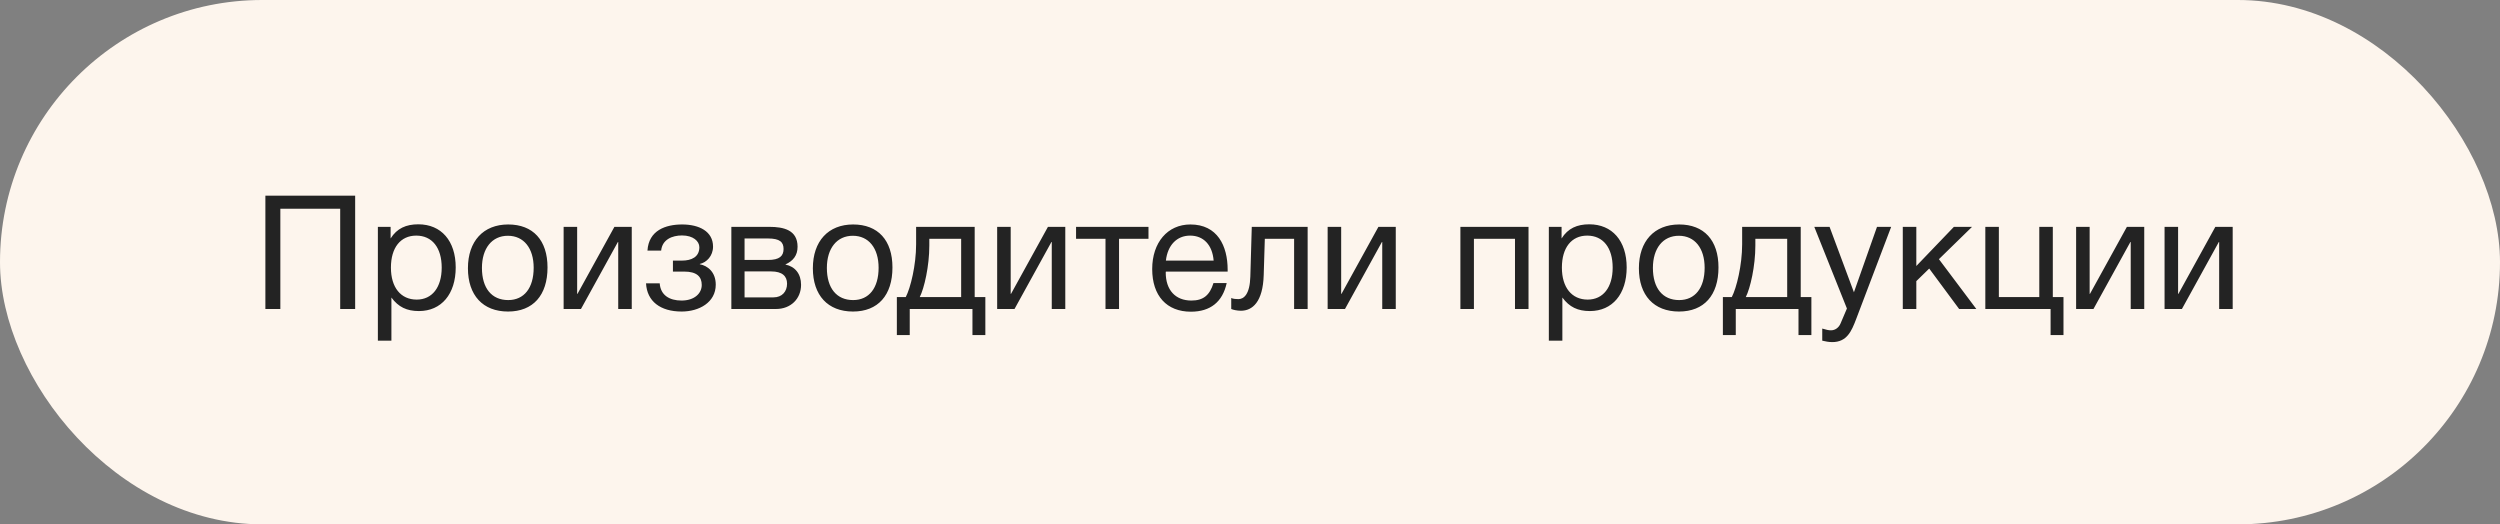
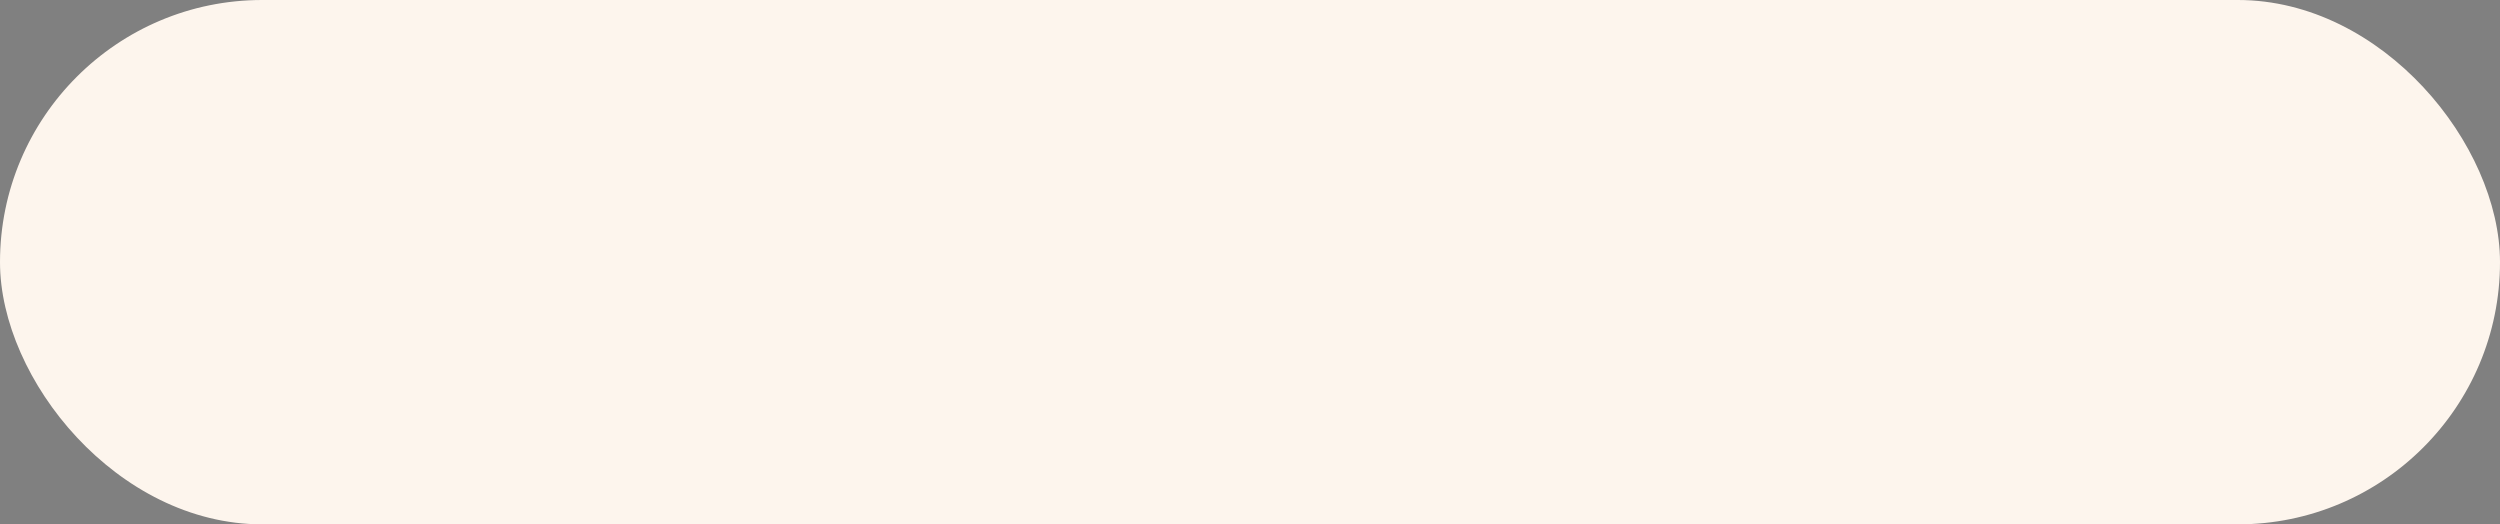
<svg xmlns="http://www.w3.org/2000/svg" width="267" height="56" viewBox="0 0 267 56" fill="none">
  <rect x="0" y="0" width="267" height="56" fill="#808080" stroke="none" />
  <rect width="267" height="56" rx="28" fill="#FDF5ED" />
-   <path d="M37.931 20.896H28.343V33H29.941V22.29H36.333V33H37.931V20.896ZM41.717 24.228H40.357V36.383H41.802V31.776C42.55 32.796 43.451 33.221 44.743 33.221C47.14 33.221 48.67 31.402 48.67 28.563C48.67 25.724 47.123 23.956 44.675 23.956C43.383 23.956 42.397 24.381 41.717 25.469V24.228ZM44.454 25.163C46.154 25.163 47.174 26.455 47.174 28.58C47.174 30.688 46.154 31.997 44.505 31.997C42.805 31.997 41.751 30.705 41.751 28.58C41.751 26.455 42.771 25.163 44.454 25.163ZM54.276 23.973C51.624 23.973 49.975 25.758 49.975 28.648C49.975 31.538 51.573 33.272 54.259 33.272C56.928 33.272 58.475 31.538 58.475 28.563C58.475 25.656 56.928 23.973 54.276 23.973ZM54.242 25.18C55.942 25.18 56.996 26.506 56.996 28.597C56.996 30.756 55.976 32.048 54.276 32.048C52.508 32.048 51.471 30.773 51.471 28.614C51.471 26.523 52.542 25.18 54.242 25.18ZM62.048 33L65.992 25.843H66.026V33H67.471V24.228H65.618L61.674 31.385H61.64V24.228H60.195V33H62.048ZM69.149 26.761H70.611C70.73 25.571 71.801 25.146 72.838 25.146C74.028 25.146 74.691 25.758 74.691 26.404C74.691 27.441 73.858 27.832 72.838 27.832H71.869V29.005H73.076C74.419 29.005 74.946 29.549 74.946 30.433C74.946 31.334 74.164 32.099 72.787 32.099C71.495 32.099 70.543 31.521 70.458 30.263H68.996C69.098 32.167 70.509 33.272 72.804 33.272C74.657 33.272 76.442 32.303 76.442 30.399C76.442 29.039 75.558 28.376 74.742 28.223V28.189C75.456 28.036 76.153 27.339 76.153 26.336C76.153 24.704 74.657 23.973 72.855 23.973C71.087 23.973 69.285 24.602 69.149 26.761ZM78.108 33H82.885C84.449 33 85.554 31.912 85.554 30.416C85.554 29.243 84.908 28.461 83.888 28.257V28.24C84.704 27.866 85.18 27.288 85.18 26.353C85.18 24.568 83.701 24.228 82.171 24.228H78.108V33ZM82.018 27.764H79.519V25.469H82.018C83.293 25.469 83.684 25.86 83.684 26.591C83.684 27.339 83.259 27.764 82.018 27.764ZM79.519 28.988H82.358C83.548 28.988 84.058 29.498 84.058 30.297C84.058 31.13 83.531 31.759 82.613 31.759H79.519V28.988ZM91.115 23.973C88.463 23.973 86.814 25.758 86.814 28.648C86.814 31.538 88.412 33.272 91.098 33.272C93.767 33.272 95.314 31.538 95.314 28.563C95.314 25.656 93.767 23.973 91.115 23.973ZM91.081 25.18C92.781 25.18 93.835 26.506 93.835 28.597C93.835 30.756 92.815 32.048 91.115 32.048C89.347 32.048 88.31 30.773 88.31 28.614C88.31 26.523 89.381 25.18 91.081 25.18ZM105.235 35.788V31.725H104.096V24.228H97.841V26.098C97.841 28.308 97.246 30.756 96.736 31.725H95.784V35.788H97.16V33H103.858V35.788H105.235ZM102.651 31.725H98.231C98.707 30.79 99.251 28.427 99.251 26.234V25.503H102.651V31.725ZM108.35 33L112.294 25.843H112.328V33H113.773V24.228H111.92L107.976 31.385H107.942V24.228H106.497V33H108.35ZM122.658 25.503V24.228H114.923V25.503H118.068V33H119.513V25.503H122.658ZM131.011 30.229H129.6C129.192 31.555 128.495 32.099 127.237 32.099C125.537 32.099 124.5 30.977 124.5 29.107L124.517 29.005H131.113V28.801C131.113 26.268 130.025 23.973 127.135 23.973C124.704 23.973 123.055 25.894 123.055 28.733C123.055 31.589 124.602 33.289 127.186 33.289C129.26 33.289 130.569 32.252 131.011 30.229ZM129.617 27.832H124.517C124.704 26.183 125.69 25.163 127.101 25.163C128.546 25.163 129.481 26.166 129.617 27.832ZM139.656 24.228H133.689L133.536 29.532C133.485 31.436 132.839 31.946 132.261 31.946C132.074 31.946 131.683 31.929 131.496 31.827V33C131.683 33.085 132.108 33.187 132.533 33.187C133.757 33.187 134.879 32.252 134.964 29.379L135.083 25.503H138.211V33H139.656V24.228ZM143.645 33L147.589 25.843H147.623V33H149.068V24.228H147.215L143.271 31.385H143.237V24.228H141.792V33H143.645ZM157.415 33V25.503H161.801V33H163.246V24.228H155.97V33H157.415ZM166.776 24.228H165.416V36.383H166.861V31.776C167.609 32.796 168.51 33.221 169.802 33.221C172.199 33.221 173.729 31.402 173.729 28.563C173.729 25.724 172.182 23.956 169.734 23.956C168.442 23.956 167.456 24.381 166.776 25.469V24.228ZM169.513 25.163C171.213 25.163 172.233 26.455 172.233 28.58C172.233 30.688 171.213 31.997 169.564 31.997C167.864 31.997 166.81 30.705 166.81 28.58C166.81 26.455 167.83 25.163 169.513 25.163ZM179.335 23.973C176.683 23.973 175.034 25.758 175.034 28.648C175.034 31.538 176.632 33.272 179.318 33.272C181.987 33.272 183.534 31.538 183.534 28.563C183.534 25.656 181.987 23.973 179.335 23.973ZM179.301 25.18C181.001 25.18 182.055 26.506 182.055 28.597C182.055 30.756 181.035 32.048 179.335 32.048C177.567 32.048 176.53 30.773 176.53 28.614C176.53 26.523 177.601 25.18 179.301 25.18ZM193.456 35.788V31.725H192.317V24.228H186.061V26.098C186.061 28.308 185.466 30.756 184.956 31.725H184.004V35.788H185.381V33H192.079V35.788H193.456ZM190.872 31.725H186.452C186.928 30.79 187.472 28.427 187.472 26.234V25.503H190.872V31.725ZM201.977 24.228H200.464L197.999 31.215L195.398 24.228H193.766L197.251 32.949L196.571 34.547C196.401 34.955 196.027 35.278 195.551 35.278C195.296 35.278 195.075 35.227 194.616 35.091V36.383C194.973 36.468 195.313 36.536 195.687 36.536C197.251 36.536 197.744 35.363 198.22 34.122L201.977 24.228ZM211.072 33L207.077 27.679L210.613 24.228H208.675L204.663 28.41V24.228H203.218V33H204.663V30.025L206.04 28.682L209.236 33H211.072ZM219.003 35.788H220.38V31.725H219.241V24.228H217.796V31.725H213.478V24.228H212.033V33H219.003V35.788ZM223.582 33L227.526 25.843H227.56V33H229.005V24.228H227.152L223.208 31.385H223.174V24.228H221.729V33H223.582ZM233.028 33L236.972 25.843H237.006V33H238.451V24.228H236.598L232.654 31.385H232.62V24.228H231.175V33H233.028Z" fill="#232323" />
</svg>